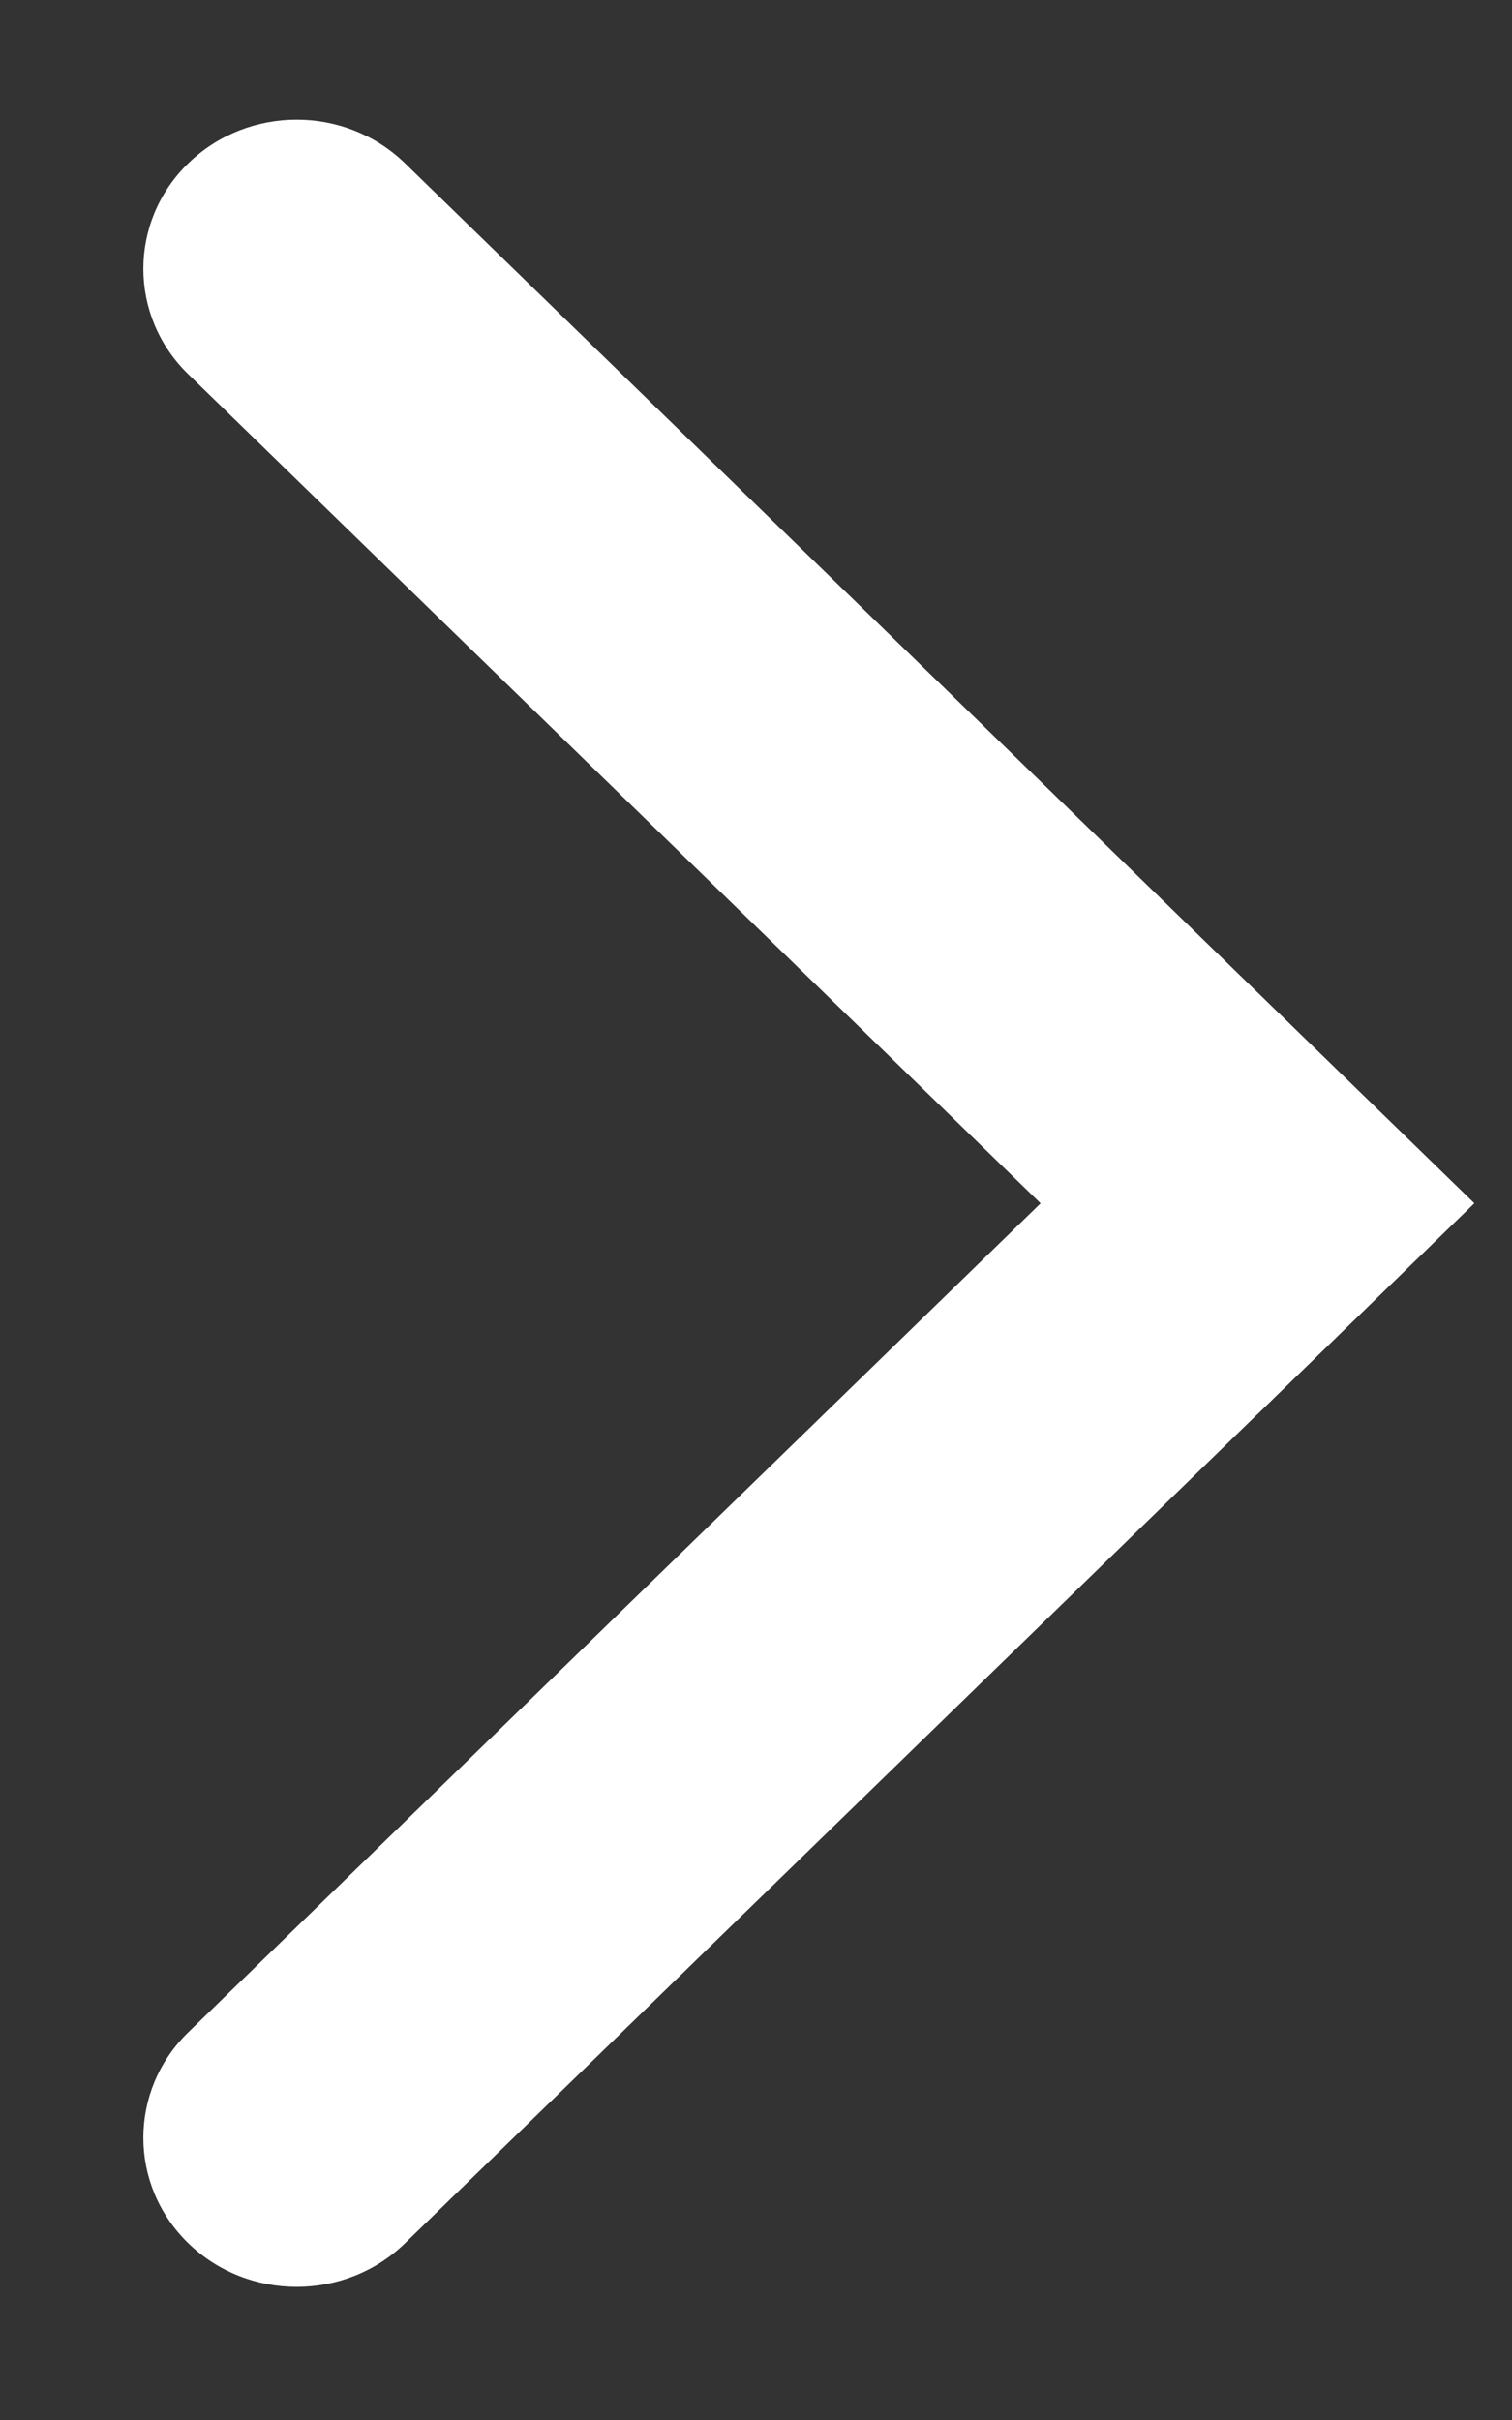
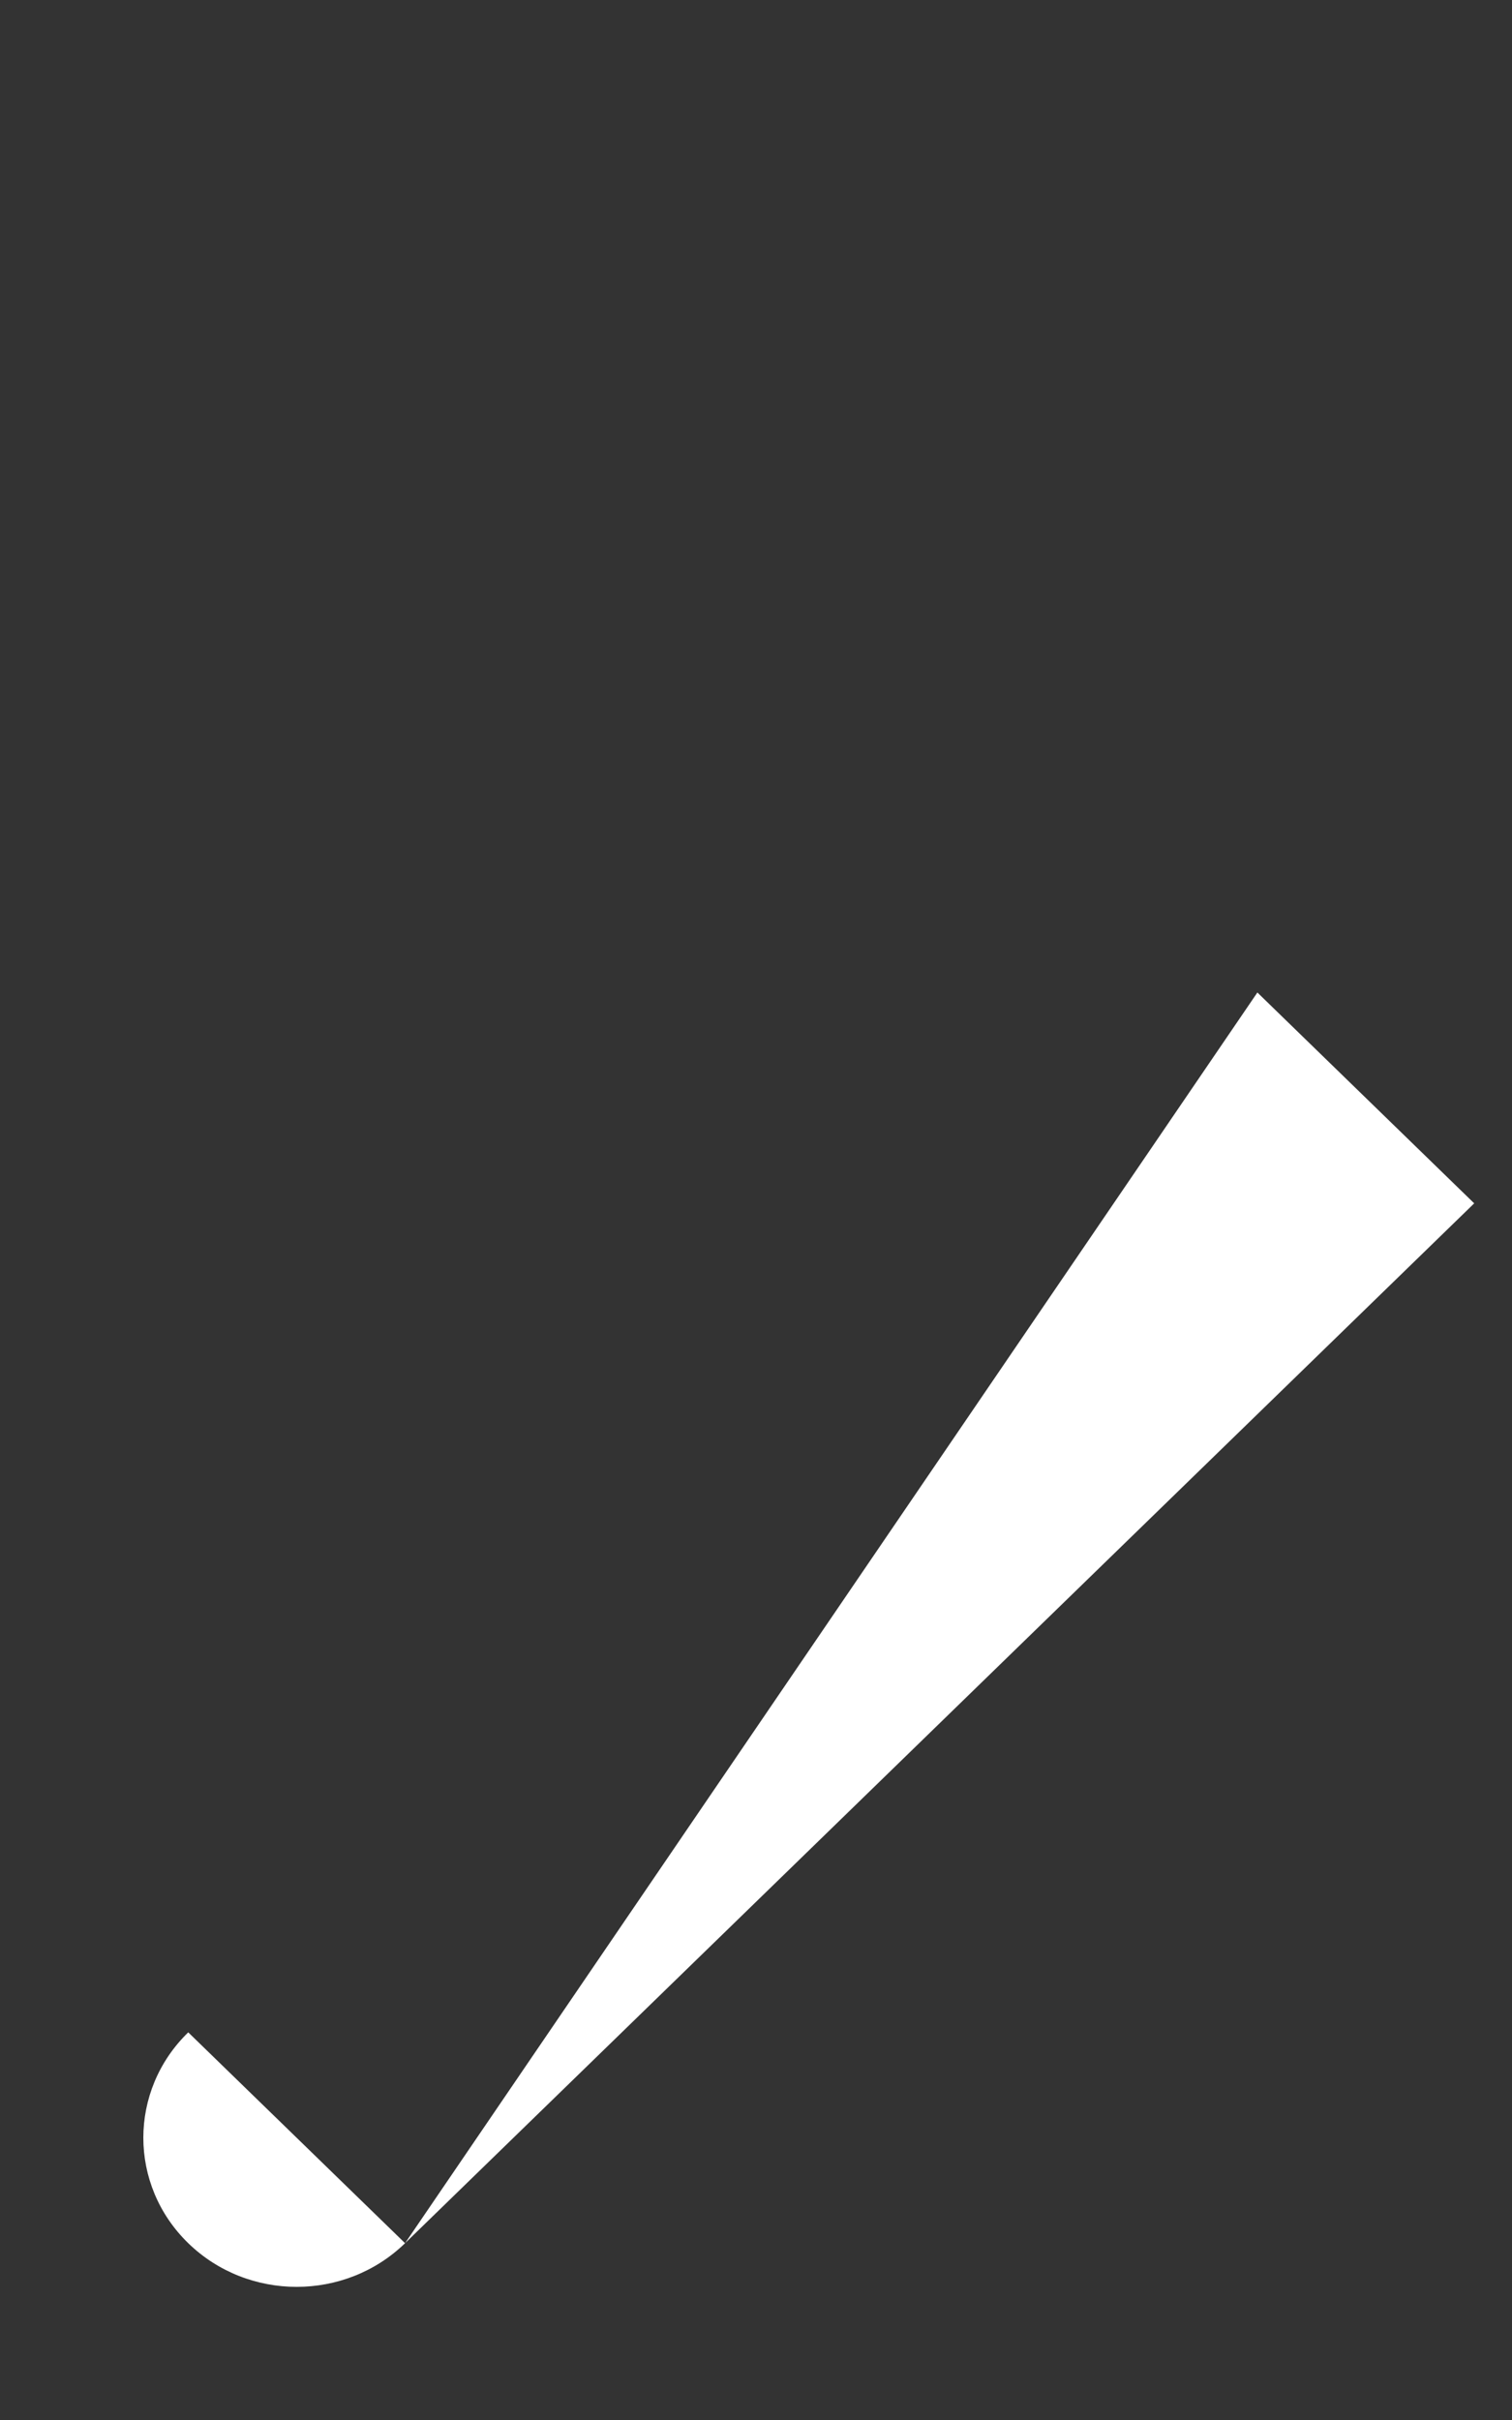
<svg xmlns="http://www.w3.org/2000/svg" width="10" height="16" viewBox="0 0 10 16" fill="none">
  <rect x="0" y="0" width="10" height="16" fill="#333333" stroke="none" />
-   <path d="M2.679 1.08C2.283 0.695 1.641 0.695 1.245 1.08C0.849 1.465 0.849 2.089 1.245 2.474L2.679 1.08ZM1.245 2.474L8.316 9.35L9.75 7.955L2.679 1.08L1.245 2.474Z" fill="white" />
-   <path d="M1.245 13.437C0.849 13.822 0.849 14.446 1.245 14.831C1.641 15.216 2.283 15.216 2.679 14.831L1.245 13.437ZM2.679 14.831L9.75 7.956L8.316 6.562L1.245 13.437L2.679 14.831Z" fill="white" />
+   <path d="M1.245 13.437C0.849 13.822 0.849 14.446 1.245 14.831C1.641 15.216 2.283 15.216 2.679 14.831L1.245 13.437ZM2.679 14.831L9.75 7.956L8.316 6.562L2.679 14.831Z" fill="white" />
</svg>